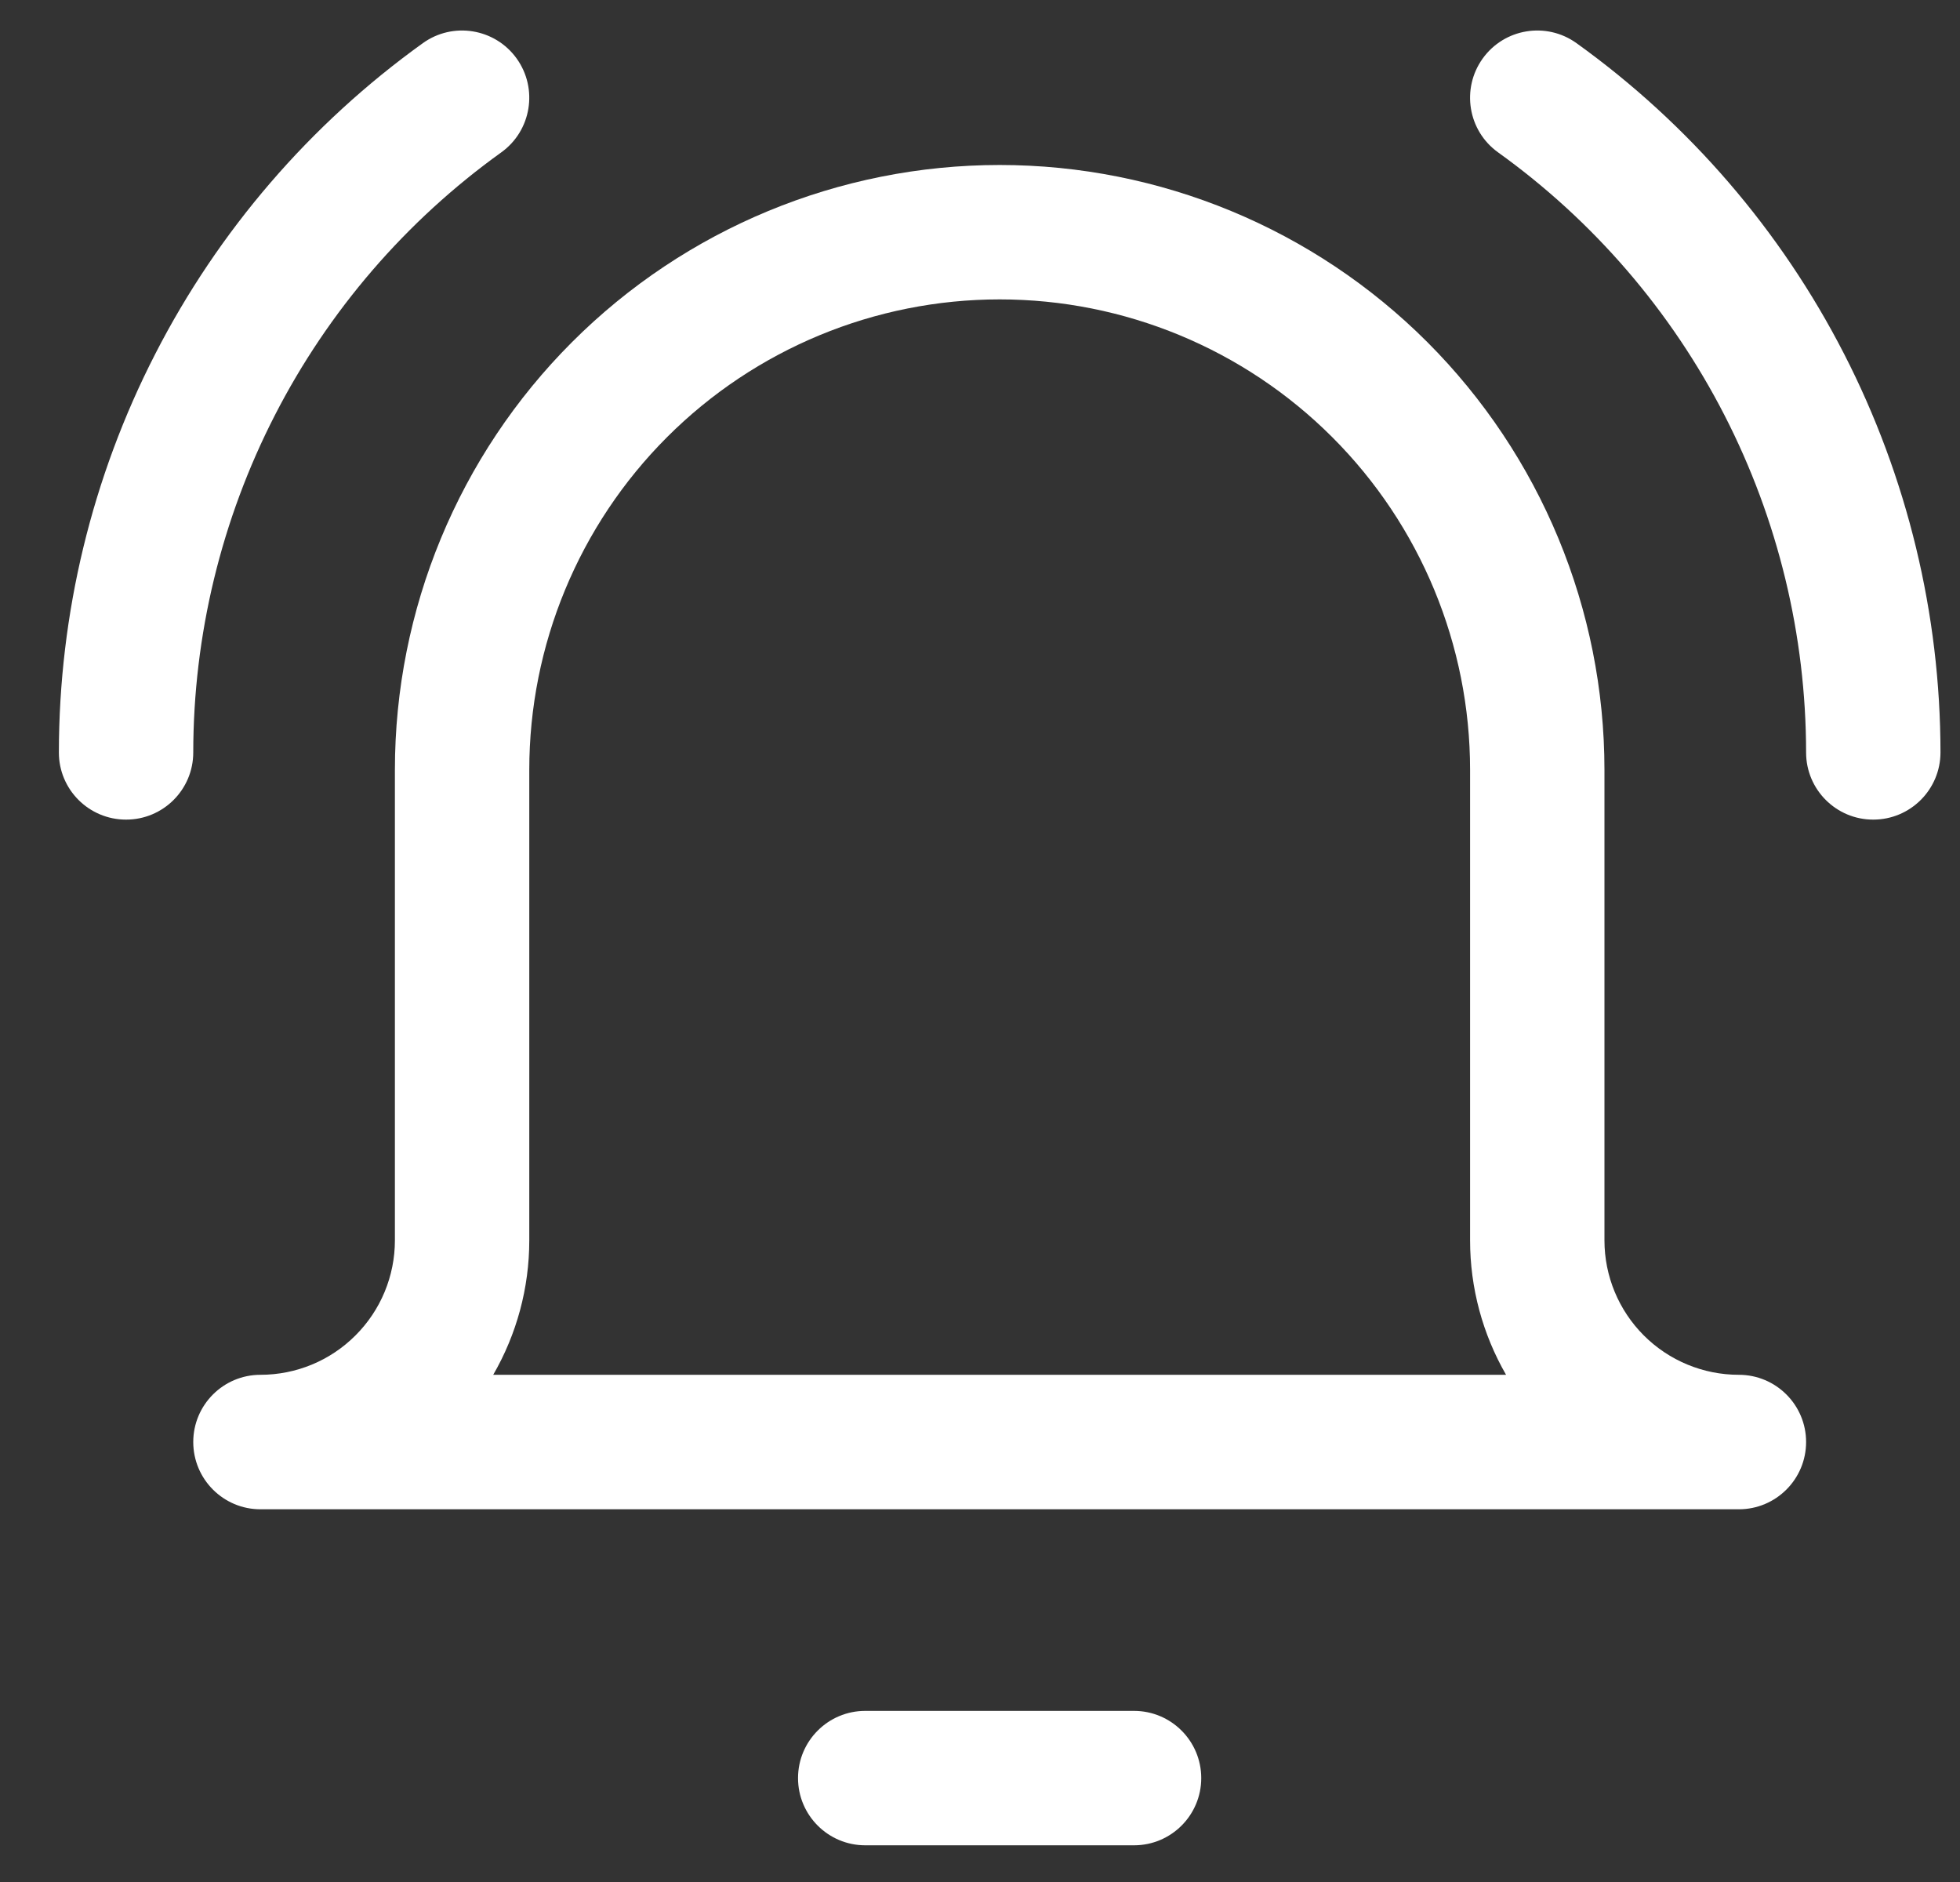
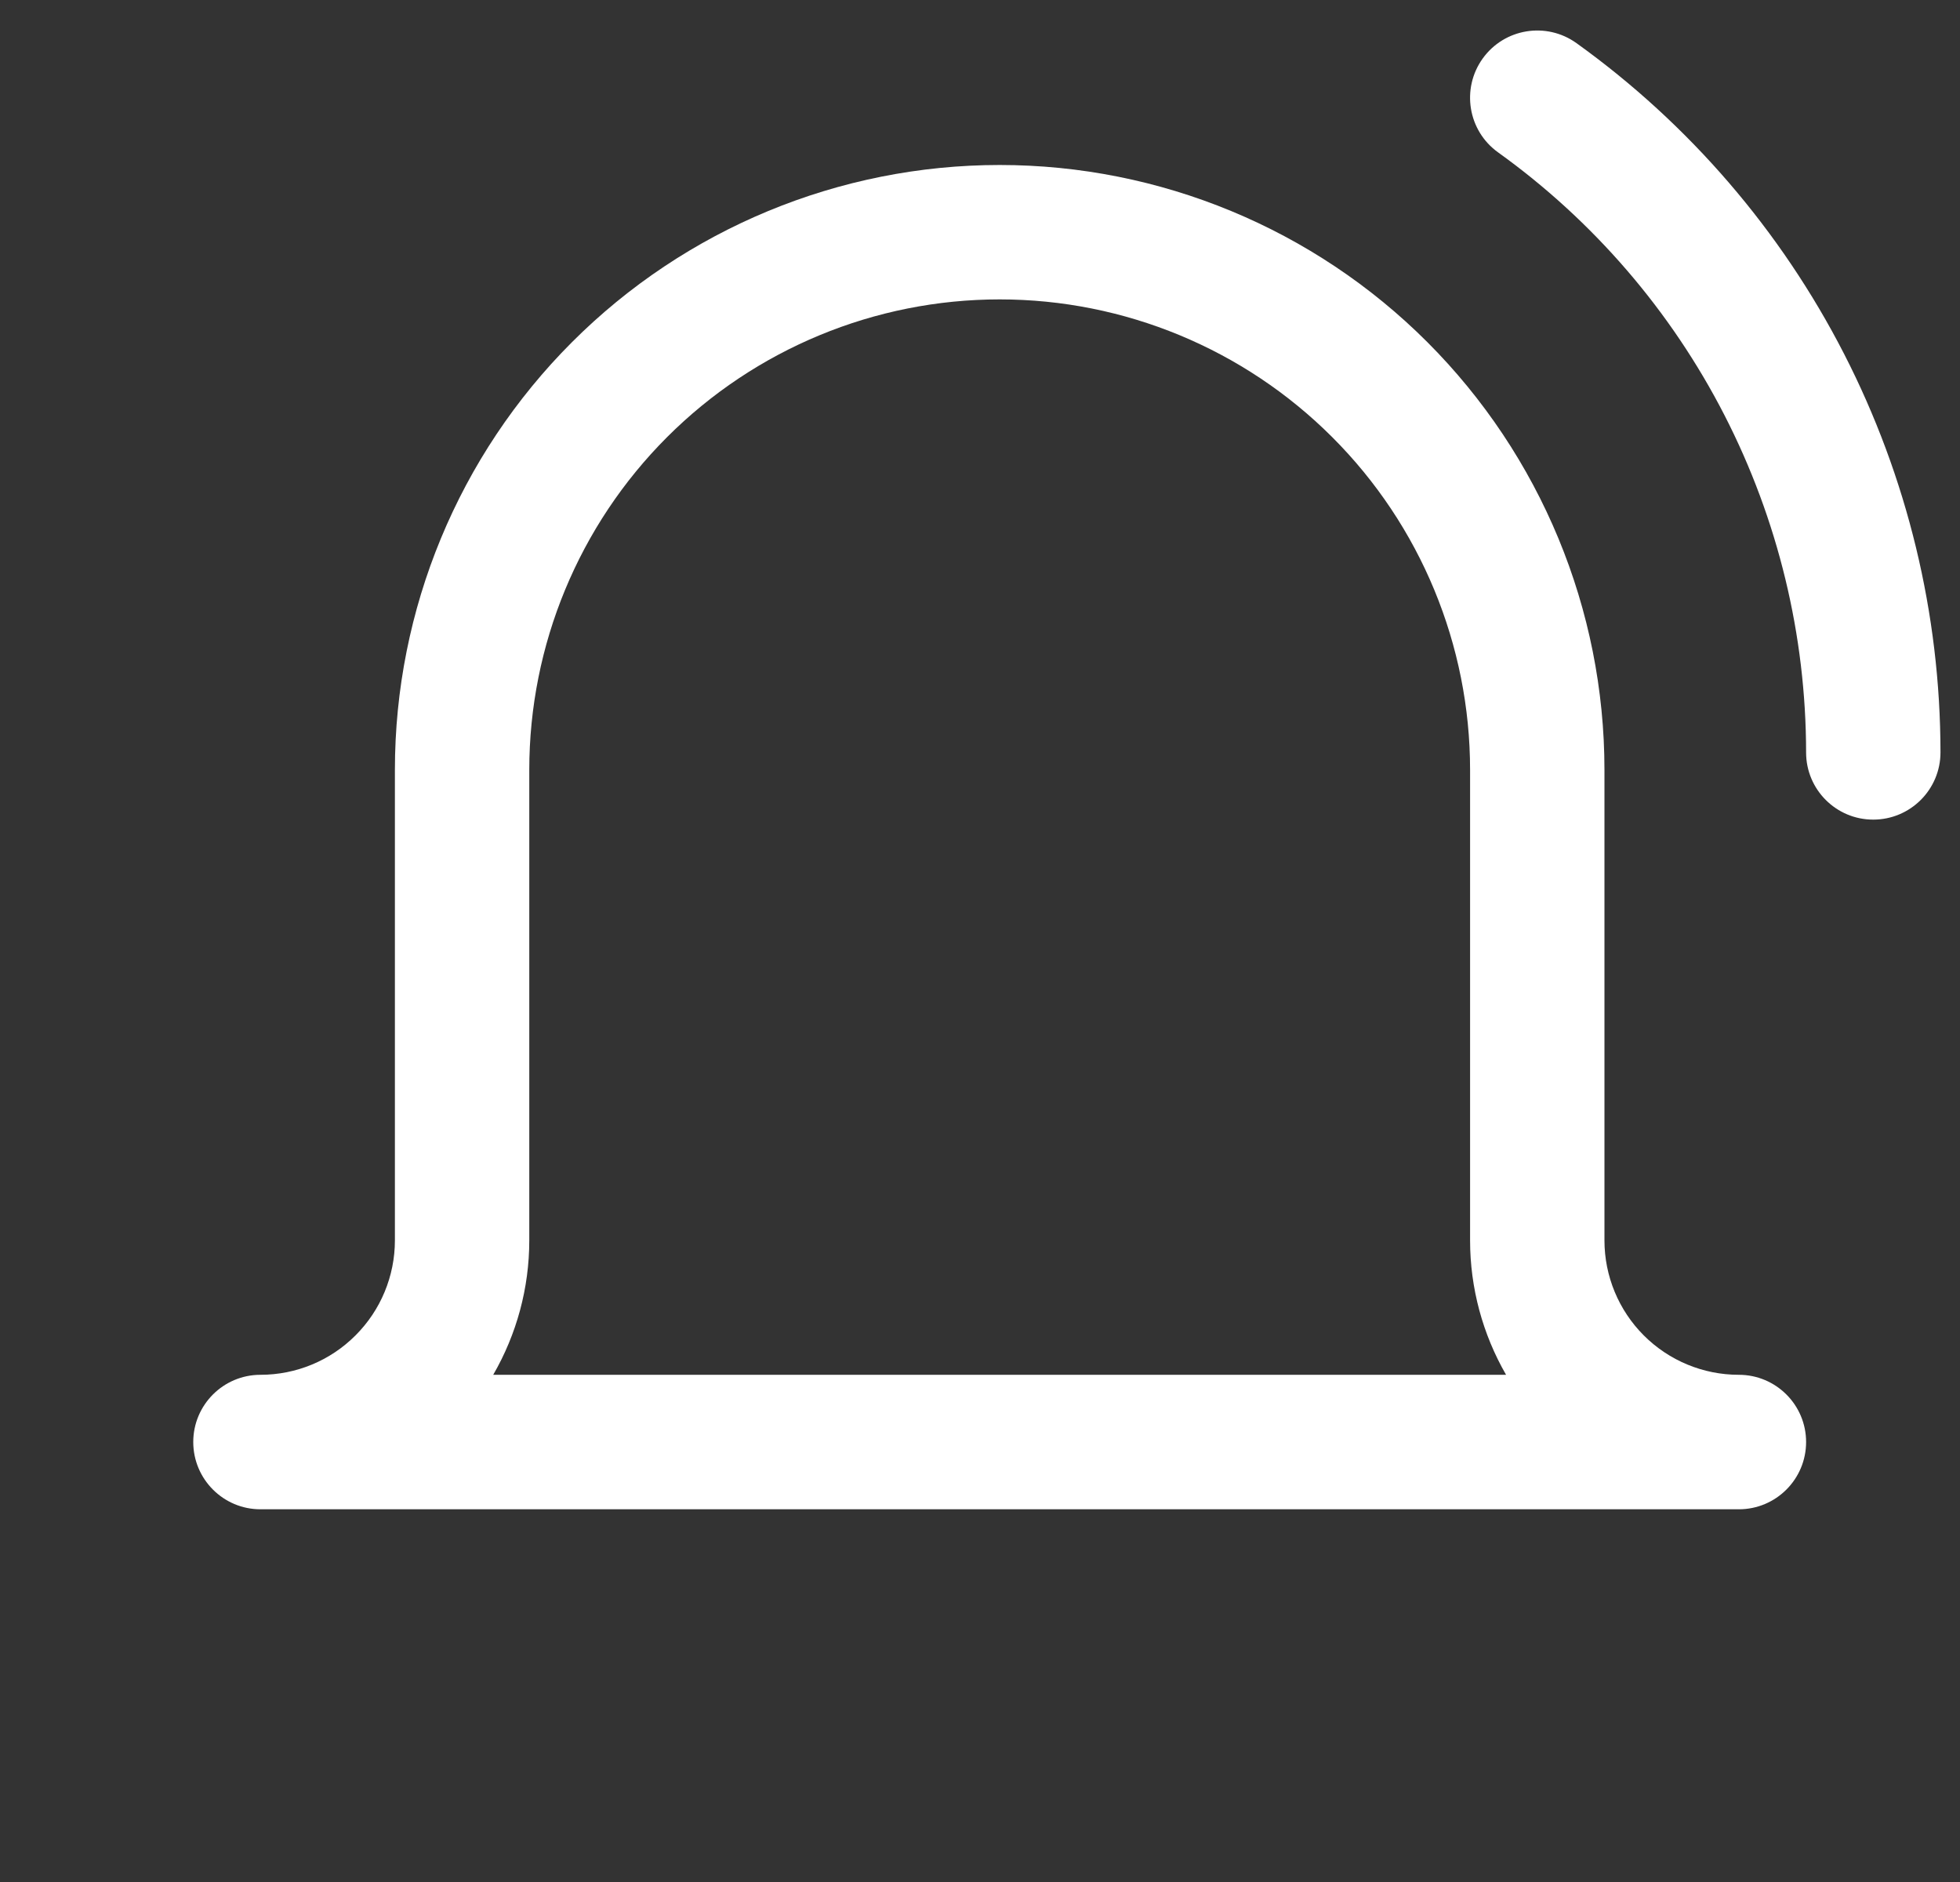
<svg xmlns="http://www.w3.org/2000/svg" fill="none" viewBox="0 0 25 24" class="design-iconfont" width="128" height="122.88">
  <rect x="0" y="0" width="25" height="24" fill="#333333" stroke="none" />
-   <path fill-rule="evenodd" clip-rule="evenodd" d="M10.179 22.675C10.179 22.202 10.563 21.818 11.036 21.818H14.465C14.938 21.818 15.322 22.202 15.322 22.675C15.322 23.148 14.938 23.532 14.465 23.532H11.036C10.563 23.532 10.179 23.148 10.179 22.675Z" fill="#FFFFFF" />
  <path fill-rule="evenodd" clip-rule="evenodd" d="M7.296 4.363C8.743 2.916 10.705 2.104 12.751 2.104C14.797 2.104 16.759 2.916 18.206 4.363C19.652 5.81 20.465 7.772 20.465 9.818V15.818C20.465 16.273 20.646 16.709 20.967 17.03C21.289 17.352 21.725 17.532 22.179 17.532C22.653 17.532 23.037 17.916 23.037 18.389C23.037 18.863 22.653 19.247 22.179 19.247H3.322C2.849 19.247 2.465 18.863 2.465 18.389C2.465 17.916 2.849 17.532 3.322 17.532C3.777 17.532 4.213 17.352 4.534 17.03C4.856 16.709 5.037 16.273 5.037 15.818V9.818C5.037 7.772 5.849 5.81 7.296 4.363ZM6.291 17.532H19.21C18.912 17.015 18.751 16.425 18.751 15.818V9.818C18.751 8.227 18.119 6.7 16.993 5.575C15.868 4.45 14.342 3.818 12.751 3.818C11.159 3.818 9.633 4.45 8.508 5.575C7.383 6.7 6.751 8.227 6.751 9.818V15.818C6.751 16.425 6.59 17.015 6.291 17.532Z" fill="#FFFFFF" />
-   <path fill-rule="evenodd" clip-rule="evenodd" d="M6.59 0.746C6.866 1.131 6.778 1.667 6.394 1.943C5.179 2.815 4.189 3.964 3.506 5.295C2.823 6.626 2.466 8.1 2.465 9.596C2.465 10.069 2.081 10.453 1.607 10.452C1.134 10.452 0.75 10.068 0.751 9.595C0.752 7.827 1.173 6.085 1.981 4.512C2.788 2.939 3.958 1.581 5.394 0.55C5.778 0.274 6.314 0.362 6.59 0.746Z" fill="#FFFFFF" />
  <path fill-rule="evenodd" clip-rule="evenodd" d="M18.912 0.746C19.188 0.362 19.723 0.274 20.108 0.55C21.544 1.581 22.714 2.939 23.521 4.512C24.328 6.085 24.75 7.827 24.751 9.595C24.751 10.068 24.367 10.452 23.894 10.452C23.421 10.453 23.037 10.069 23.037 9.596C23.036 8.1 22.679 6.626 21.996 5.295C21.313 3.964 20.323 2.815 19.108 1.943C18.723 1.667 18.636 1.131 18.912 0.746Z" fill="#FFFFFF" />
  <defs>
    <linearGradient id="pwyntz5yq__paint0_linear_240_1065" x1="12.751" y1="21.818" x2="12.751" y2="23.532" gradientUnits="userSpaceOnUse">
      <stop stop-color="#E1564C" />
      <stop offset="1" stop-color="#A72424" />
    </linearGradient>
    <linearGradient id="pwyntz5yq__paint1_linear_240_1065" x1="12.751" y1="2.104" x2="12.751" y2="19.247" gradientUnits="userSpaceOnUse">
      <stop stop-color="#E1564C" />
      <stop offset="1" stop-color="#A72424" />
    </linearGradient>
    <linearGradient id="pwyntz5yq__paint2_linear_240_1065" x1="3.751" y1=".389" x2="3.751" y2="10.452" gradientUnits="userSpaceOnUse">
      <stop stop-color="#E1564C" />
      <stop offset="1" stop-color="#A72424" />
    </linearGradient>
    <linearGradient id="pwyntz5yq__paint3_linear_240_1065" x1="21.751" y1=".389" x2="21.751" y2="10.452" gradientUnits="userSpaceOnUse">
      <stop stop-color="#E1564C" />
      <stop offset="1" stop-color="#A72424" />
    </linearGradient>
  </defs>
</svg>